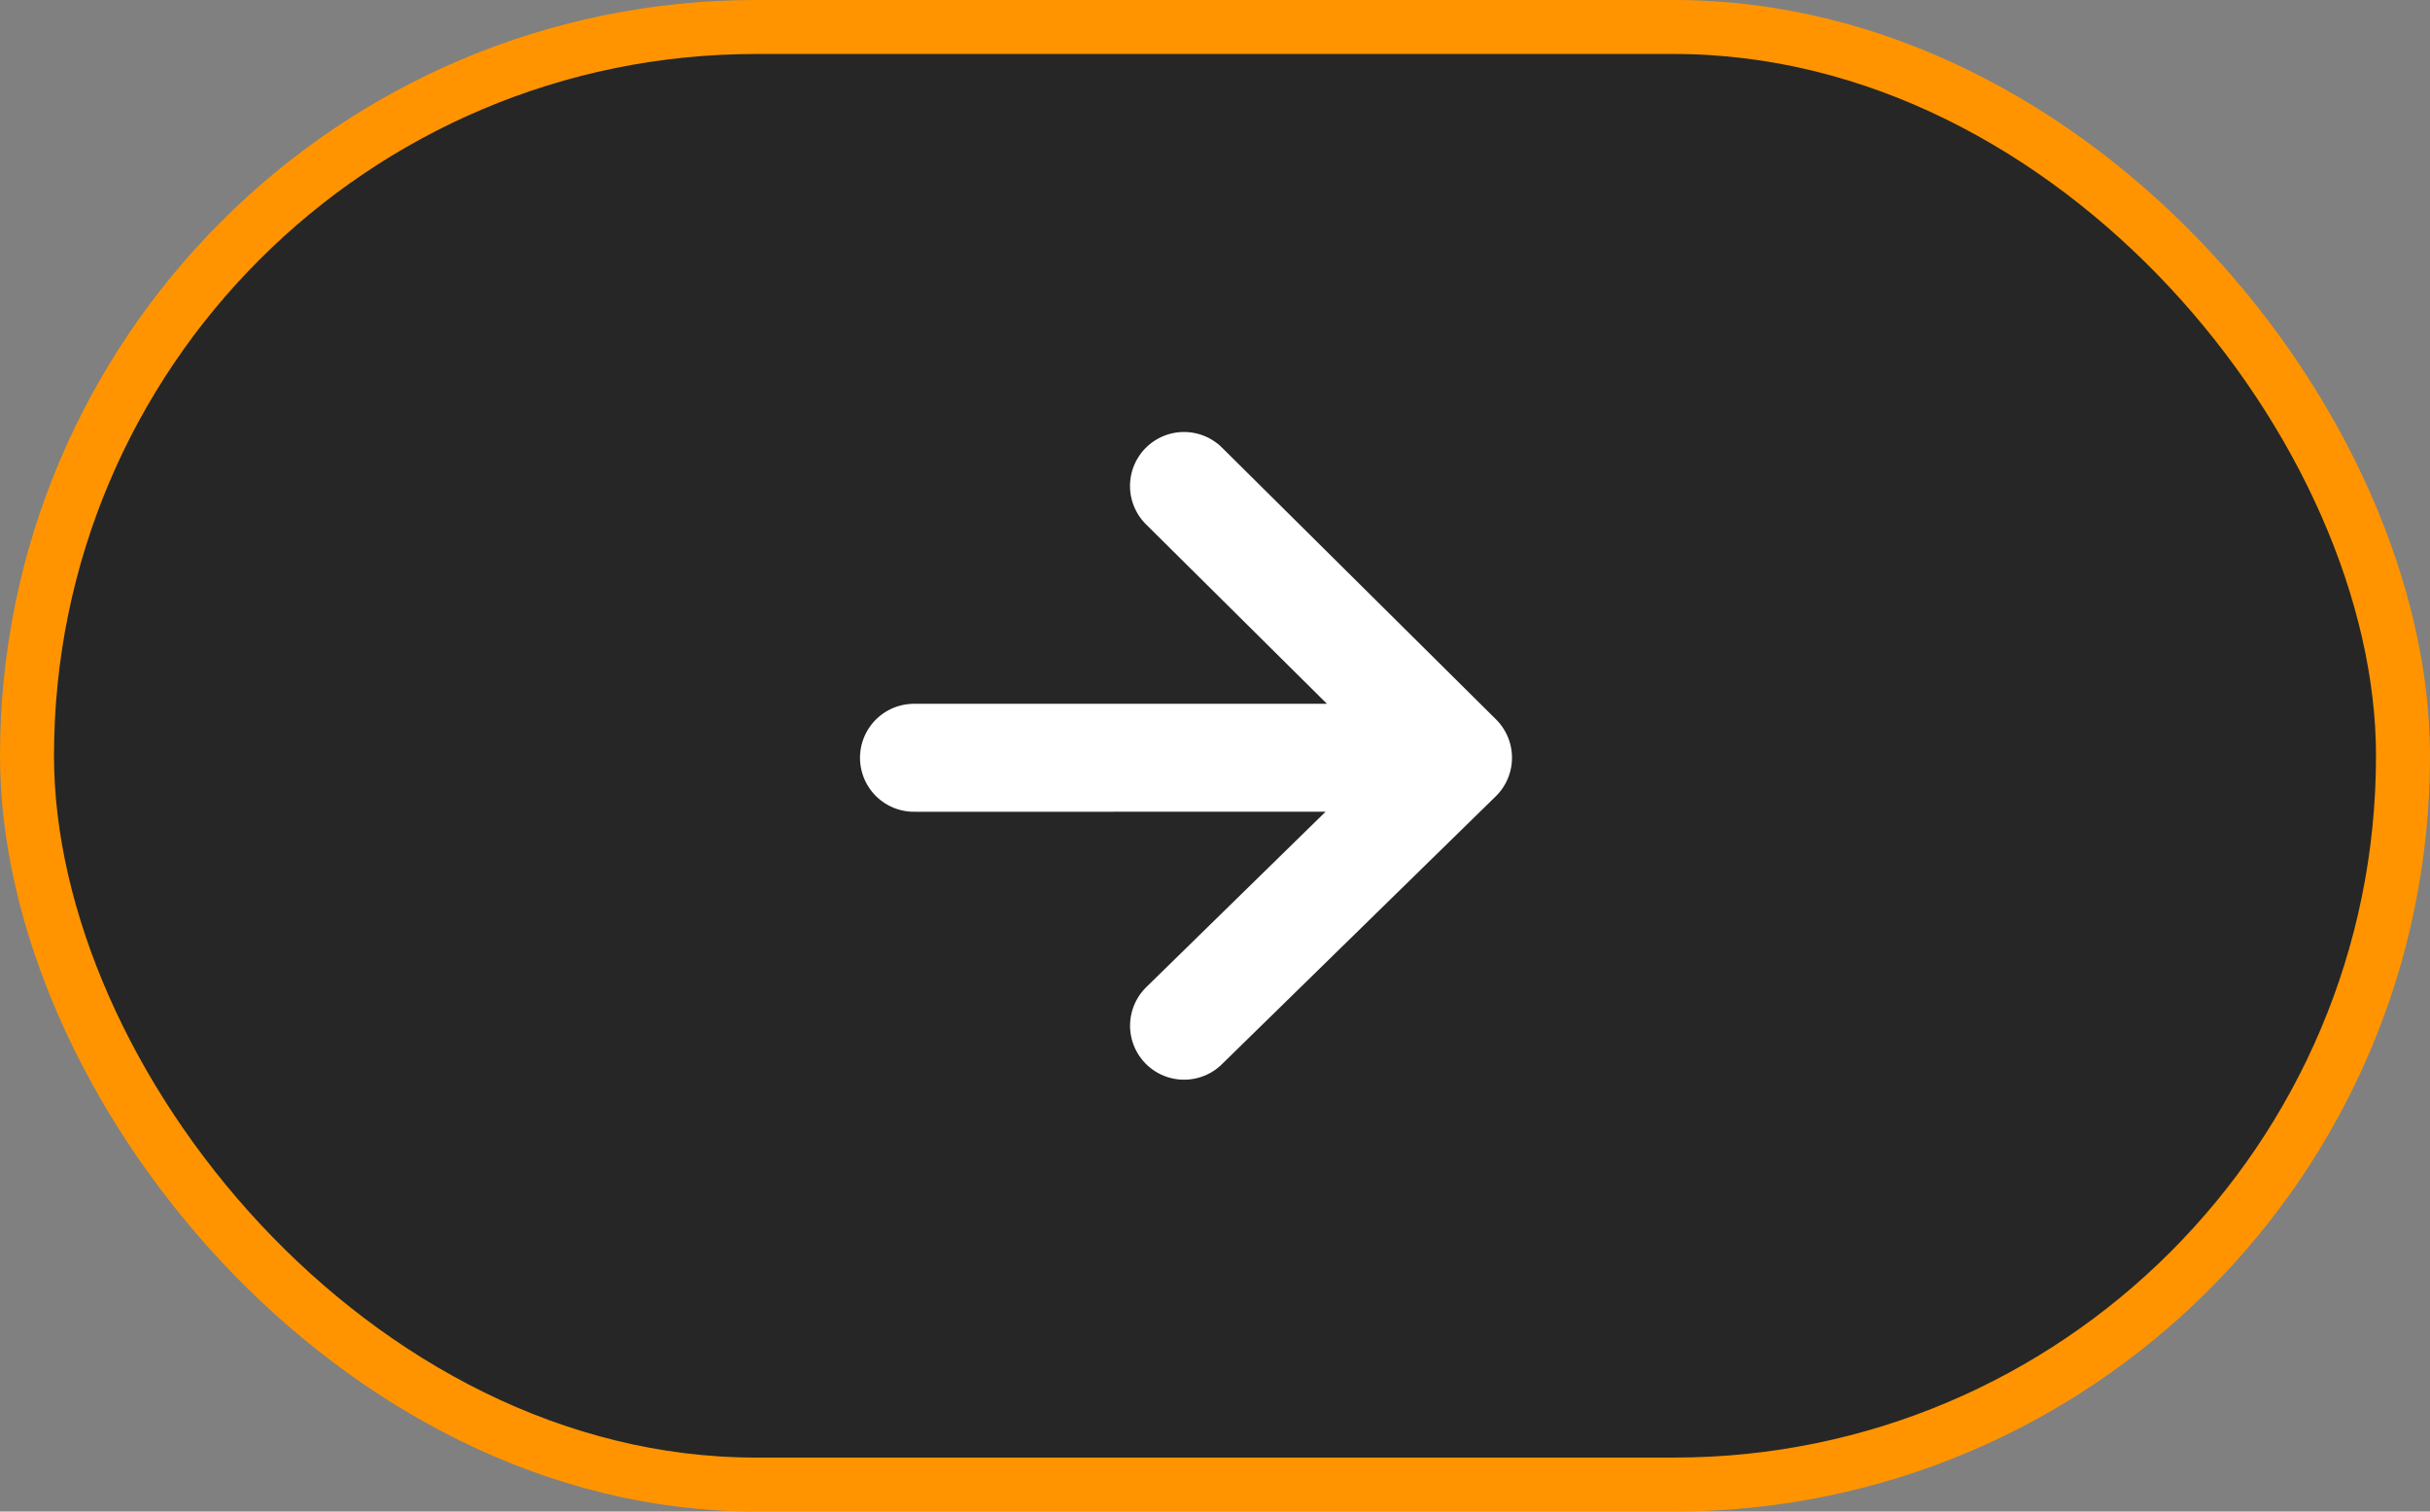
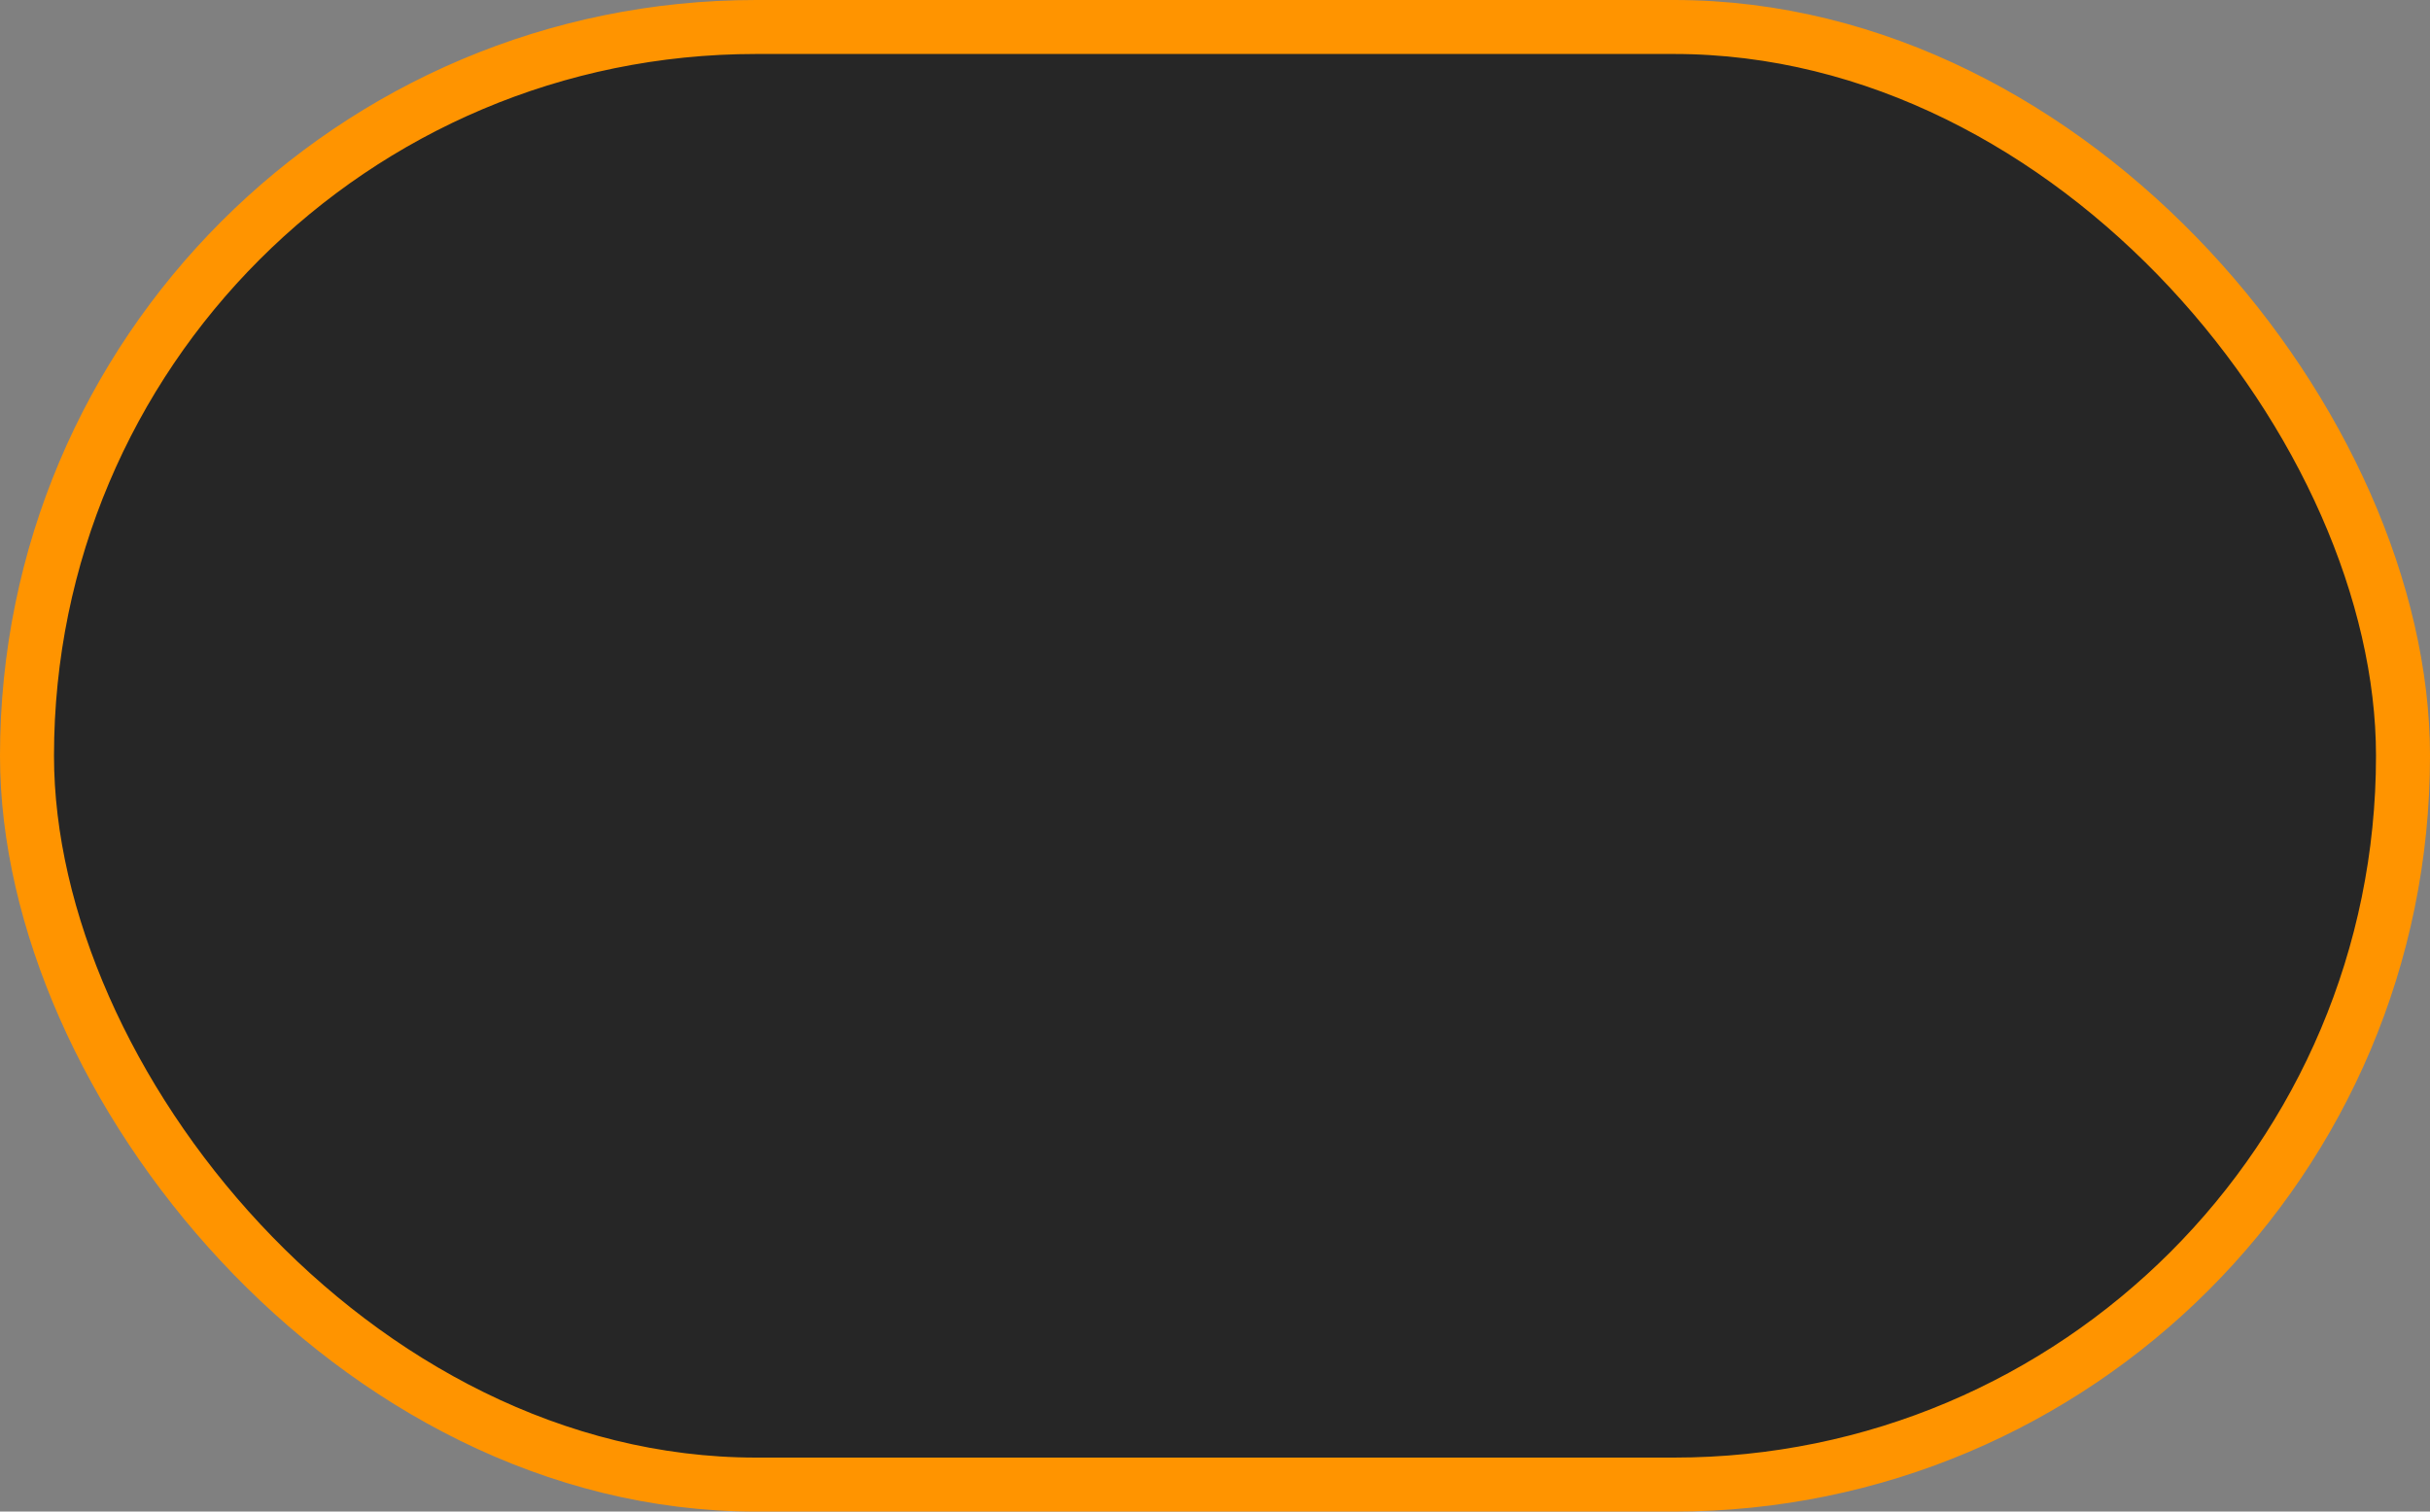
<svg xmlns="http://www.w3.org/2000/svg" width="45" height="28" viewBox="0 0 45 28" fill="none">
  <rect x="0" y="0" width="45" height="28" fill="#808080" stroke="none" />
  <rect x="0.5" y="0.5" width="44" height="27" rx="13.5" fill="#262626" stroke="#FF9400" />
-   <path d="M21.927 19L27 14.036ZM27 14.036L21.926 9.002ZM27 14.036L16.926 14.037Z" fill="white" />
-   <path d="M21.927 19L27 14.036M27 14.036L21.926 9.002M27 14.036L16.926 14.037" stroke="white" stroke-width="2" stroke-linecap="round" stroke-linejoin="round" />
+   <path d="M21.927 19L27 14.036ZM27 14.036L21.926 9.002ZM27 14.036L16.926 14.037" fill="white" />
</svg>